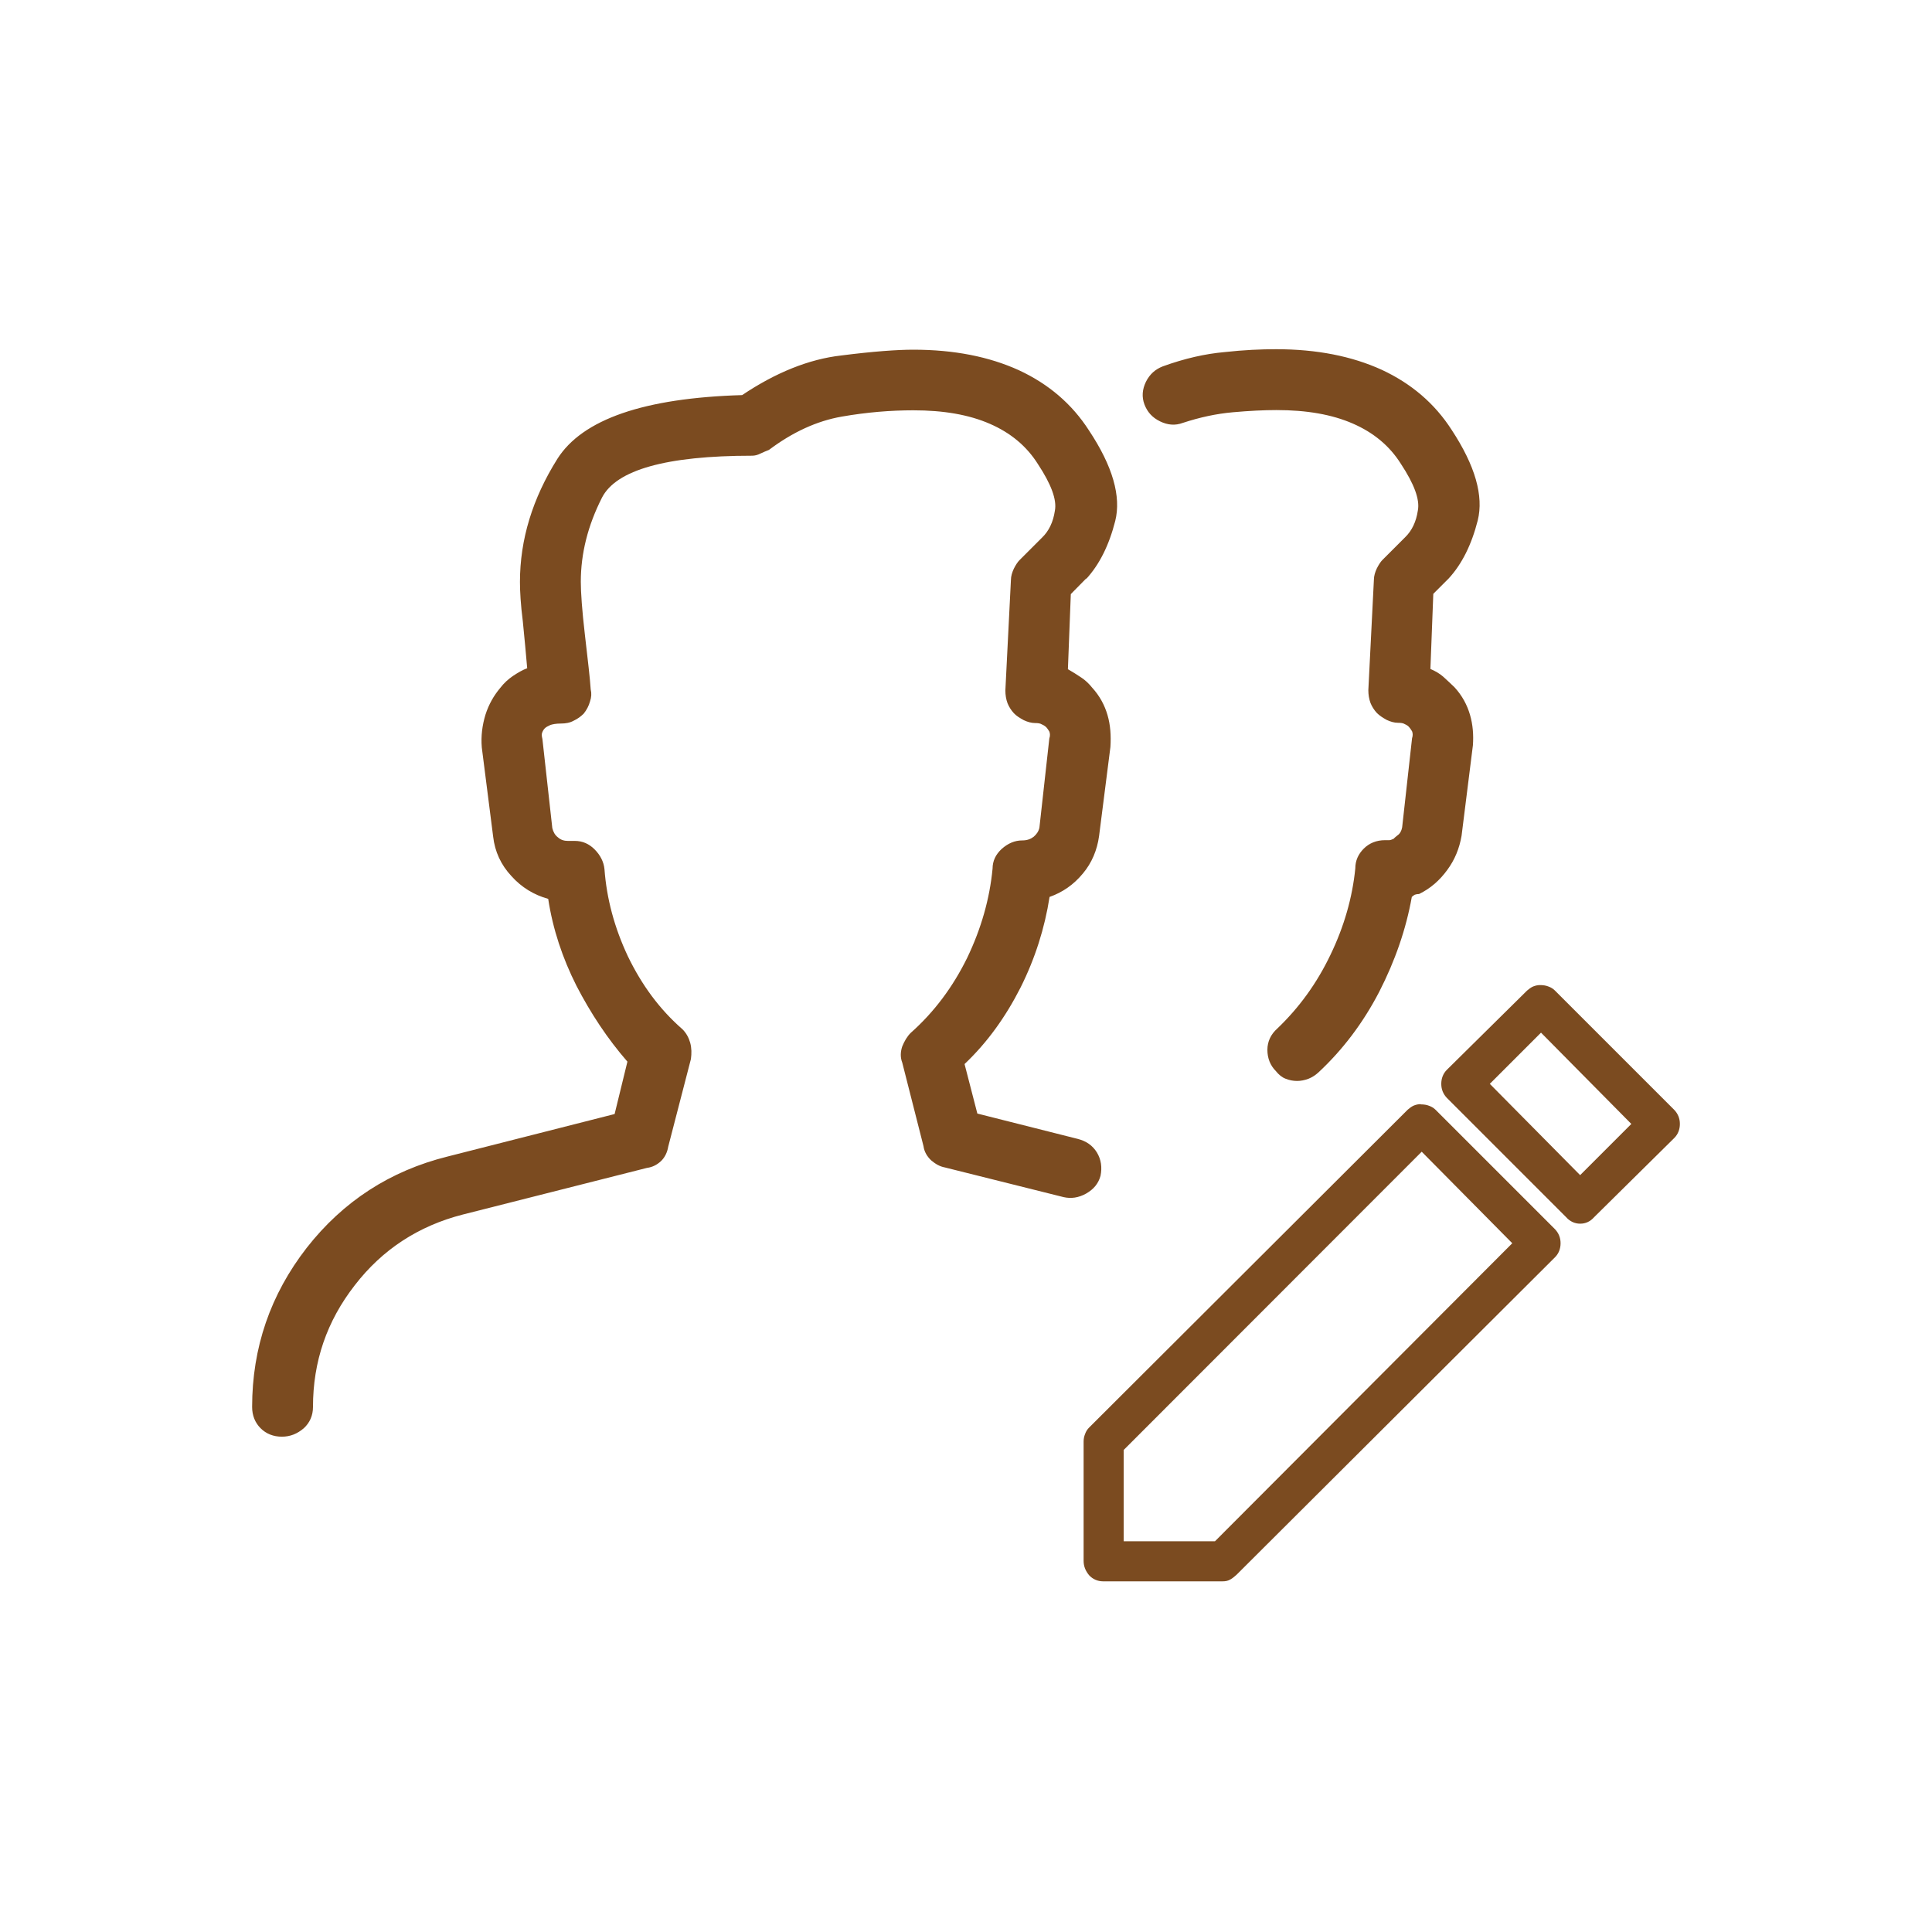
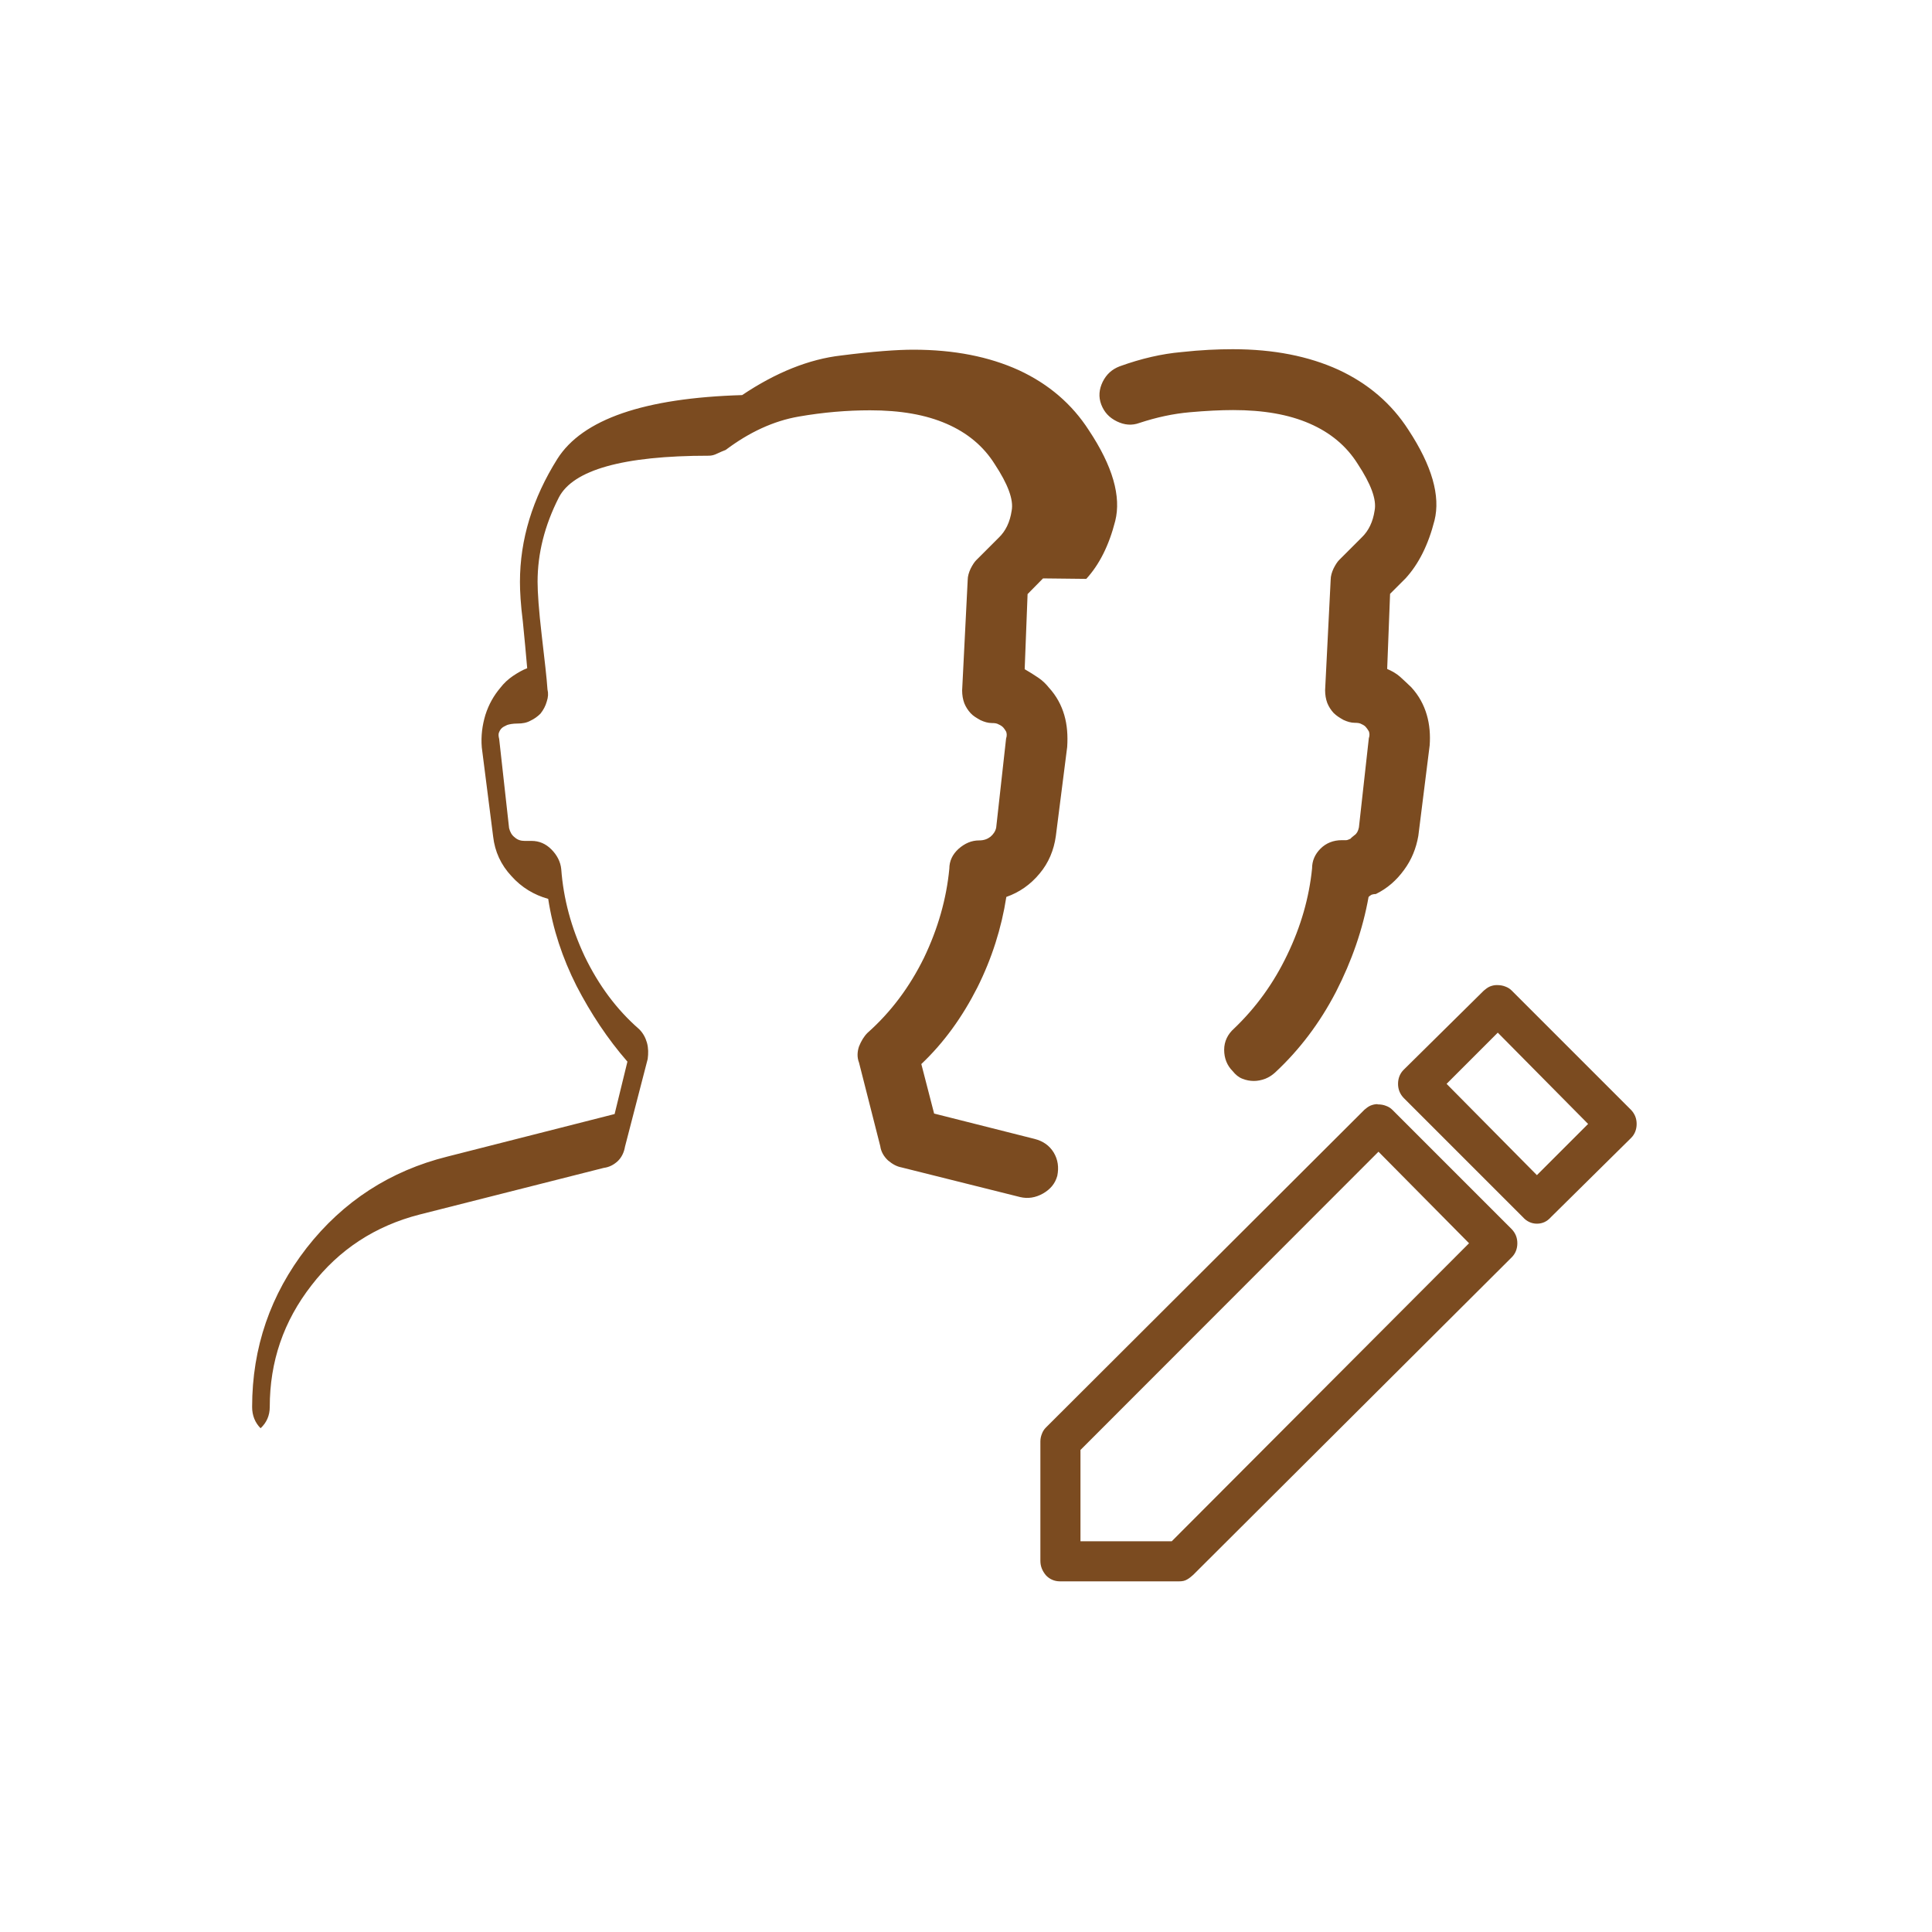
<svg xmlns="http://www.w3.org/2000/svg" id="Layer_1" data-name="Layer 1" viewBox="0 0 80 80">
  <defs>
    <style>
      .cls-1 {
        fill: #7b4b20;
      }
    </style>
  </defs>
-   <path class="cls-1" d="m44.98,23.97c.54-.59.94-1.38,1.2-2.4.25-1.01-.1-2.26-1.09-3.75-.7-1.09-1.67-1.92-2.9-2.49-1.23-.56-2.68-.85-4.37-.85-.66,0-1.66.07-2.99.24-1.32.15-2.7.7-4.1,1.64-4.06.12-6.61,1-7.65,2.64-1.03,1.64-1.55,3.34-1.55,5.1,0,.38.03.94.12,1.64.07.7.13,1.35.18,1.93-.19.07-.38.18-.59.32-.19.13-.37.29-.53.5-.26.31-.47.67-.61,1.11-.13.43-.19.88-.15,1.35l.47,3.69c.07.62.32,1.17.76,1.64.42.47.94.78,1.52.94.19,1.25.59,2.45,1.17,3.6.59,1.14,1.29,2.2,2.11,3.14l-.53,2.17-6.92,1.76c-2.37.59-4.32,1.85-5.83,3.78-1.5,1.93-2.26,4.13-2.26,6.59,0,.35.12.65.35.88s.53.35.88.35.64-.12.91-.35c.25-.23.38-.53.38-.88,0-1.88.57-3.55,1.73-5.04,1.14-1.48,2.64-2.46,4.48-2.93l7.62-1.93c.23-.03.42-.13.59-.29.15-.15.25-.35.29-.59l.94-3.63c.03-.23.03-.45-.03-.67-.06-.21-.16-.4-.32-.56-.94-.82-1.68-1.82-2.26-3.02-.56-1.19-.88-2.39-.97-3.61-.03-.31-.18-.59-.41-.82-.23-.23-.5-.35-.82-.35h-.29c-.15,0-.29-.04-.41-.15-.12-.09-.19-.22-.23-.38l-.41-3.69c-.03-.12-.04-.21,0-.29.03-.07.07-.13.12-.17.03-.03.1-.07.21-.12.09-.03.23-.06.44-.06.19,0,.37-.03.53-.12.15-.07.29-.17.41-.29.12-.15.21-.32.26-.5.06-.18.07-.34.03-.5-.03-.47-.12-1.22-.24-2.26-.12-1.03-.17-1.76-.17-2.2,0-1.17.29-2.33.88-3.49.59-1.14,2.65-1.73,6.21-1.73.12,0,.23-.03.35-.09.12-.06.23-.1.35-.15.97-.73,1.98-1.2,3.02-1.38,1.03-.18,2.02-.26,2.96-.26,1.25,0,2.3.18,3.17.56.85.37,1.52.92,1.99,1.67.54.82.79,1.47.7,1.93-.07.47-.25.84-.53,1.11l-.94.94c-.07.07-.15.19-.23.35-.07.15-.12.31-.12.47l-.23,4.57c0,.19.03.37.09.53.06.15.15.29.26.41s.25.2.41.29c.15.07.31.12.47.12.12,0,.21.01.29.06.07.03.13.07.18.12.03.03.07.09.12.17.03.07.04.18,0,.29l-.41,3.69c-.03.15-.12.28-.24.38-.12.09-.26.15-.47.15-.31,0-.59.12-.85.35-.25.23-.38.5-.38.82-.12,1.25-.47,2.48-1.05,3.69-.59,1.2-1.36,2.24-2.34,3.11-.15.15-.26.34-.35.56-.07.21-.09.44,0,.67l.88,3.46c.03.23.15.43.32.59.18.15.35.25.56.29l4.92,1.23c.31.07.62.03.94-.15.31-.18.5-.41.59-.73.07-.35.03-.67-.15-.97-.18-.29-.44-.47-.79-.56l-4.16-1.05-.53-2.05c.94-.89,1.7-1.95,2.32-3.17.6-1.2,1-2.46,1.2-3.75.54-.19,1-.51,1.38-.97.37-.44.59-.97.67-1.55l.47-3.69c.03-.47,0-.91-.12-1.32-.12-.41-.32-.79-.64-1.14-.12-.15-.26-.29-.44-.41-.18-.12-.35-.23-.56-.35l.12-3.11.64-.65m15.01,0c.54-.59.94-1.38,1.2-2.4.25-1.01-.1-2.26-1.08-3.75-.7-1.09-1.67-1.92-2.9-2.49-1.23-.56-2.68-.85-4.37-.85-.62,0-1.33.03-2.14.12-.79.07-1.64.26-2.55.59-.31.12-.54.32-.7.64-.15.31-.18.62-.06.94.12.31.32.54.65.7.31.15.62.18.94.06.7-.23,1.39-.38,2.08-.44.67-.06,1.28-.09,1.79-.09,1.25,0,2.3.18,3.17.56.85.37,1.52.92,1.99,1.67.54.82.79,1.47.7,1.93-.07.47-.25.84-.53,1.11l-.94.94c-.07.07-.15.19-.23.35-.07.15-.12.31-.12.47l-.23,4.57c0,.19.03.37.09.53.06.15.15.29.26.41.12.12.25.2.41.29.15.07.31.12.47.12.12,0,.21.01.29.06.07.03.13.07.17.12.03.03.07.09.12.17.03.07.04.18,0,.29l-.41,3.69c-.03.15-.09.26-.18.32-.07.06-.13.1-.17.15-.07.03-.13.06-.18.06h-.18c-.35,0-.65.12-.88.35s-.35.5-.35.82c-.12,1.2-.46,2.4-1.03,3.58-.56,1.17-1.29,2.18-2.2,3.05-.26.23-.41.53-.41.88s.12.65.35.88c.12.15.25.26.41.32.15.06.31.09.47.09.15,0,.31-.03.47-.09.15-.06.29-.15.41-.26,1.01-.94,1.85-2.05,2.52-3.34.66-1.29,1.11-2.59,1.35-3.93.03-.03.07-.06.12-.09.03-.01.09-.03.18-.03.47-.23.85-.56,1.17-1,.31-.42.5-.89.59-1.41l.47-3.75c.03-.42,0-.85-.12-1.26-.12-.41-.32-.79-.64-1.14-.15-.15-.31-.29-.47-.44-.15-.13-.32-.23-.53-.32l.12-3.11.65-.65m-1.12,23.76l3.74,3.78-12.31,12.34h-3.78v-3.78l12.34-12.35m-.04-1.97c-.1,0-.19.02-.29.06-.09.04-.17.1-.25.17l-13.19,13.16c-.08.08-.13.16-.17.27-.04.1-.06.2-.06.31v4.94c0,.23.08.42.23.6.15.16.35.25.58.25h4.94c.13,0,.23-.02.33-.08.09-.05.17-.12.25-.19l13.19-13.15c.15-.15.23-.35.23-.58s-.08-.42-.23-.58l-4.94-4.94c-.08-.08-.16-.13-.27-.17-.1-.04-.21-.06-.35-.06m4.98-2.97l3.74,3.78-2.12,2.12-3.74-3.78,2.12-2.12m-.04-1.97c-.1,0-.19.02-.29.06-.09.04-.17.1-.25.17l-3.32,3.28c-.15.15-.23.35-.23.58s.08.42.23.58l4.94,4.94c.15.17.35.27.58.27s.42-.09.58-.27l3.32-3.28c.15-.15.23-.35.23-.58s-.08-.42-.23-.58l-4.94-4.94c-.08-.08-.16-.13-.27-.17-.1-.04-.21-.06-.35-.06" />
+   <path class="cls-1" d="m44.98,23.97c.54-.59.94-1.38,1.2-2.4.25-1.01-.1-2.26-1.09-3.75-.7-1.09-1.67-1.92-2.9-2.49-1.23-.56-2.68-.85-4.37-.85-.66,0-1.66.07-2.99.24-1.32.15-2.7.7-4.1,1.64-4.06.12-6.61,1-7.65,2.64-1.03,1.64-1.55,3.34-1.55,5.1,0,.38.03.94.12,1.64.07.7.13,1.35.18,1.93-.19.07-.38.18-.59.32-.19.13-.37.29-.53.5-.26.31-.47.67-.61,1.11-.13.43-.19.88-.15,1.35l.47,3.69c.07.62.32,1.17.76,1.64.42.47.94.78,1.52.94.19,1.25.59,2.45,1.17,3.6.59,1.14,1.29,2.2,2.11,3.14l-.53,2.17-6.92,1.76c-2.37.59-4.32,1.85-5.83,3.78-1.5,1.93-2.26,4.13-2.26,6.59,0,.35.12.65.35.88c.25-.23.38-.53.38-.88,0-1.88.57-3.55,1.73-5.04,1.14-1.48,2.64-2.46,4.48-2.93l7.62-1.93c.23-.03.42-.13.59-.29.15-.15.25-.35.29-.59l.94-3.63c.03-.23.03-.45-.03-.67-.06-.21-.16-.4-.32-.56-.94-.82-1.68-1.82-2.26-3.02-.56-1.19-.88-2.39-.97-3.61-.03-.31-.18-.59-.41-.82-.23-.23-.5-.35-.82-.35h-.29c-.15,0-.29-.04-.41-.15-.12-.09-.19-.22-.23-.38l-.41-3.69c-.03-.12-.04-.21,0-.29.03-.07.07-.13.12-.17.03-.03.1-.07.21-.12.09-.03.23-.06.44-.06.19,0,.37-.03.53-.12.15-.07.29-.17.41-.29.12-.15.21-.32.26-.5.06-.18.07-.34.03-.5-.03-.47-.12-1.22-.24-2.26-.12-1.03-.17-1.76-.17-2.2,0-1.17.29-2.33.88-3.49.59-1.14,2.65-1.73,6.21-1.73.12,0,.23-.03.35-.09.12-.06.23-.1.35-.15.97-.73,1.98-1.2,3.02-1.38,1.03-.18,2.02-.26,2.96-.26,1.25,0,2.3.18,3.17.56.85.37,1.52.92,1.99,1.67.54.82.79,1.47.7,1.93-.07.47-.25.84-.53,1.11l-.94.94c-.07.07-.15.19-.23.35-.07.15-.12.31-.12.47l-.23,4.57c0,.19.03.37.09.53.06.15.15.29.26.41s.25.2.41.29c.15.07.31.12.47.12.12,0,.21.01.29.06.07.03.13.07.18.12.03.03.07.09.12.17.03.07.04.18,0,.29l-.41,3.69c-.03.15-.12.28-.24.38-.12.09-.26.15-.47.15-.31,0-.59.12-.85.35-.25.23-.38.5-.38.82-.12,1.25-.47,2.48-1.05,3.69-.59,1.2-1.36,2.24-2.34,3.11-.15.15-.26.34-.35.56-.07.21-.09.44,0,.67l.88,3.46c.03.23.15.43.32.59.18.15.35.25.56.29l4.92,1.23c.31.07.62.03.94-.15.31-.18.5-.41.59-.73.07-.35.03-.67-.15-.97-.18-.29-.44-.47-.79-.56l-4.16-1.05-.53-2.05c.94-.89,1.7-1.95,2.32-3.17.6-1.2,1-2.46,1.2-3.75.54-.19,1-.51,1.38-.97.37-.44.59-.97.67-1.55l.47-3.69c.03-.47,0-.91-.12-1.32-.12-.41-.32-.79-.64-1.14-.12-.15-.26-.29-.44-.41-.18-.12-.35-.23-.56-.35l.12-3.11.64-.65m15.01,0c.54-.59.94-1.38,1.2-2.4.25-1.01-.1-2.26-1.08-3.75-.7-1.09-1.67-1.92-2.9-2.49-1.23-.56-2.68-.85-4.37-.85-.62,0-1.33.03-2.14.12-.79.07-1.64.26-2.55.59-.31.12-.54.32-.7.64-.15.31-.18.62-.06.94.12.31.32.54.65.7.31.15.62.18.94.06.7-.23,1.39-.38,2.08-.44.67-.06,1.28-.09,1.79-.09,1.25,0,2.3.18,3.17.56.85.37,1.52.92,1.99,1.67.54.82.79,1.47.7,1.93-.07.47-.25.84-.53,1.11l-.94.94c-.07.07-.15.19-.23.35-.07.15-.12.31-.12.47l-.23,4.57c0,.19.03.37.09.53.06.15.15.29.26.41.12.12.25.2.41.29.15.07.31.12.47.12.12,0,.21.01.29.06.07.03.13.07.17.12.03.03.07.09.12.17.03.07.04.18,0,.29l-.41,3.69c-.03.15-.09.26-.18.32-.07.06-.13.1-.17.15-.07.03-.13.06-.18.06h-.18c-.35,0-.65.12-.88.35s-.35.5-.35.82c-.12,1.2-.46,2.4-1.03,3.58-.56,1.17-1.29,2.18-2.2,3.05-.26.23-.41.53-.41.88s.12.65.35.88c.12.15.25.26.41.32.15.06.31.09.47.09.15,0,.31-.03.47-.09.15-.06.29-.15.41-.26,1.01-.94,1.85-2.05,2.52-3.34.66-1.29,1.11-2.59,1.35-3.93.03-.03.07-.06.12-.09.03-.01.09-.03.18-.03.47-.23.85-.56,1.17-1,.31-.42.5-.89.59-1.41l.47-3.75c.03-.42,0-.85-.12-1.26-.12-.41-.32-.79-.64-1.14-.15-.15-.31-.29-.47-.44-.15-.13-.32-.23-.53-.32l.12-3.11.65-.65m-1.12,23.76l3.74,3.78-12.31,12.34h-3.78v-3.78l12.34-12.35m-.04-1.97c-.1,0-.19.02-.29.06-.09.04-.17.1-.25.17l-13.19,13.16c-.08.08-.13.16-.17.27-.04.1-.06.2-.06.31v4.94c0,.23.08.42.23.6.15.16.35.25.58.25h4.94c.13,0,.23-.02.33-.08.09-.05.17-.12.25-.19l13.19-13.15c.15-.15.23-.35.23-.58s-.08-.42-.23-.58l-4.94-4.94c-.08-.08-.16-.13-.27-.17-.1-.04-.21-.06-.35-.06m4.98-2.97l3.74,3.78-2.12,2.12-3.74-3.78,2.12-2.12m-.04-1.97c-.1,0-.19.02-.29.06-.09.04-.17.1-.25.17l-3.32,3.28c-.15.15-.23.35-.23.58s.08.42.23.58l4.94,4.94c.15.17.35.27.58.27s.42-.09.58-.27l3.32-3.28c.15-.15.23-.35.23-.58s-.08-.42-.23-.58l-4.94-4.94c-.08-.08-.16-.13-.27-.17-.1-.04-.21-.06-.35-.06" />
</svg>